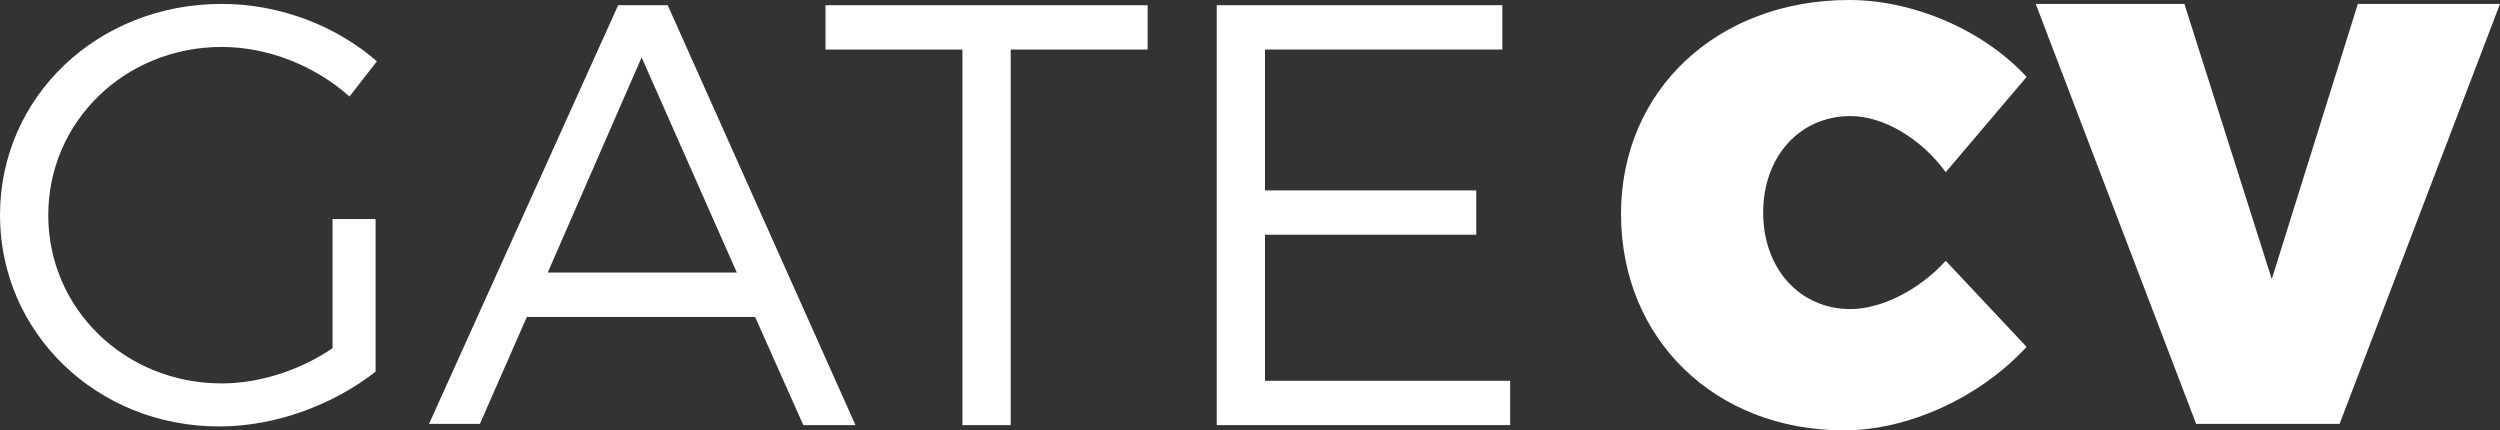
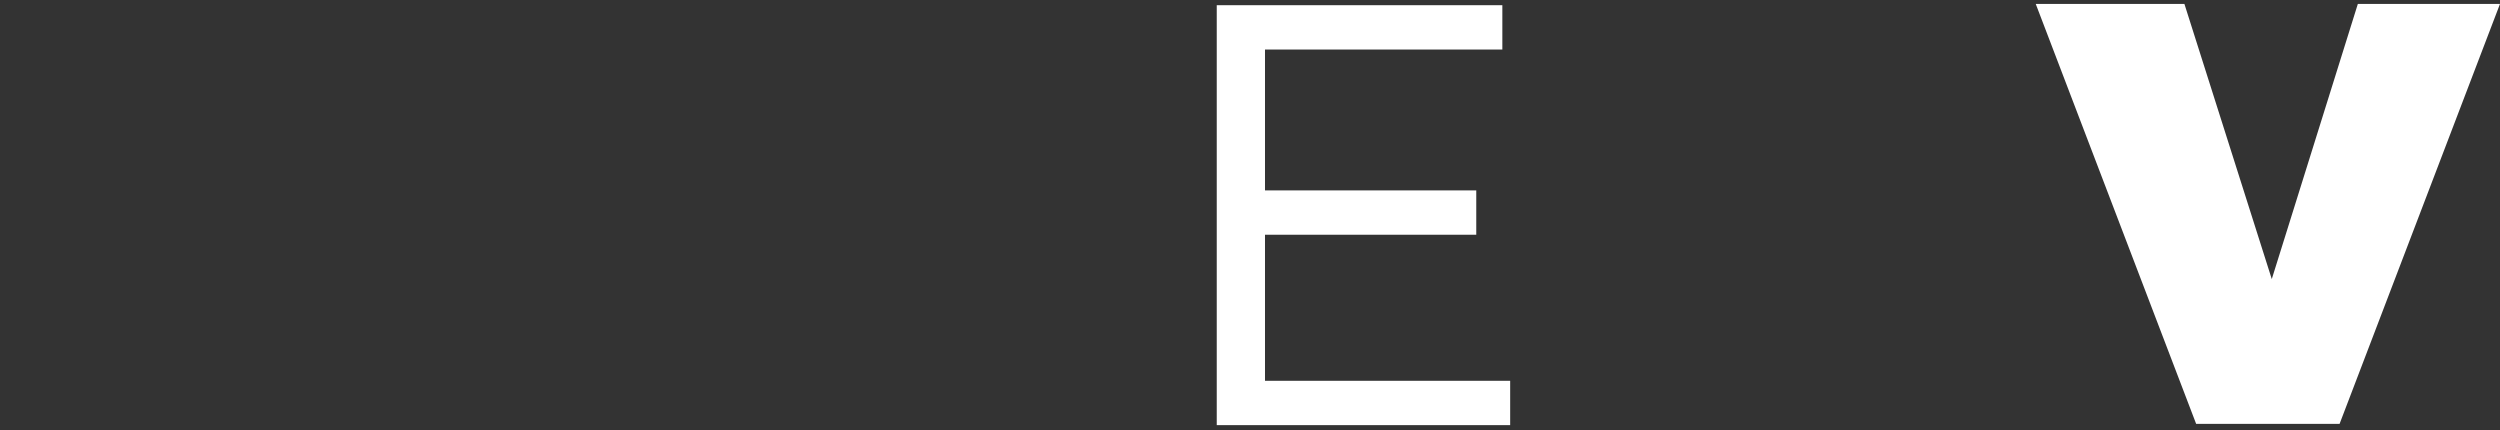
<svg xmlns="http://www.w3.org/2000/svg" version="1.1" id="Calque_1" x="0px" y="0px" viewBox="0 0 191.7 33" style="enable-background:new 0 0 191.7 33;" xml:space="preserve">
  <rect x="0" y="0" width="191.7" height="33" fill="#333333" stroke="none" />
  <style type="text/css">
	.st0{fill:#FFFFFF;}
</style>
  <g>
    <g>
-       <path class="st0" d="M25.5,16.8h3.3v11.7c-3.2,2.5-7.6,4.2-12,4.2C7.4,32.7,0,25.5,0,16.5C0,7.4,7.5,0.3,17,0.3    c4.5,0,8.8,1.7,11.9,4.4l-2.1,2.7C24.1,5,20.5,3.6,17,3.6C9.6,3.6,3.7,9.3,3.7,16.5c0,7.2,5.9,12.9,13.3,12.9c2.9,0,6-1,8.5-2.7    V16.8z" />
-       <path class="st0" d="M57.9,24.3H40.4l-3.6,8.2h-3.9L47.4,0.4h3.8l14.4,32.2h-4L57.9,24.3z M56.5,20.9L49.2,4.4L42,20.9H56.5z" />
-       <path class="st0" d="M88,0.4v3.4H77.5v28.8h-3.7V3.8H63.3V0.4H88z" />
      <path class="st0" d="M115.2,0.4v3.4H97v10.8h16.2v3.4H97v11.2h18.8v3.4H93.3V0.4H115.2z" />
    </g>
    <g>
-       <path class="st0" d="M141.9,8.9c-3.9,0-6.7,3.1-6.7,7.4c0,4.3,2.8,7.4,6.7,7.4c2.3,0,5.2-1.4,7.3-3.7l6.2,6.6    c-3.6,3.9-9.1,6.4-14,6.4c-9.9,0-17.1-7-17.1-16.6c0-9.5,7.4-16.4,17.5-16.4c4.9,0,10.3,2.3,13.6,5.9l-6.2,7.3    C147.3,10.6,144.4,8.9,141.9,8.9z" />
      <path class="st0" d="M167.5,0.3l6.7,21.1l6.6-21.1h10.9l-12.3,32.2h-11L156.1,0.3H167.5z" />
    </g>
  </g>
</svg>